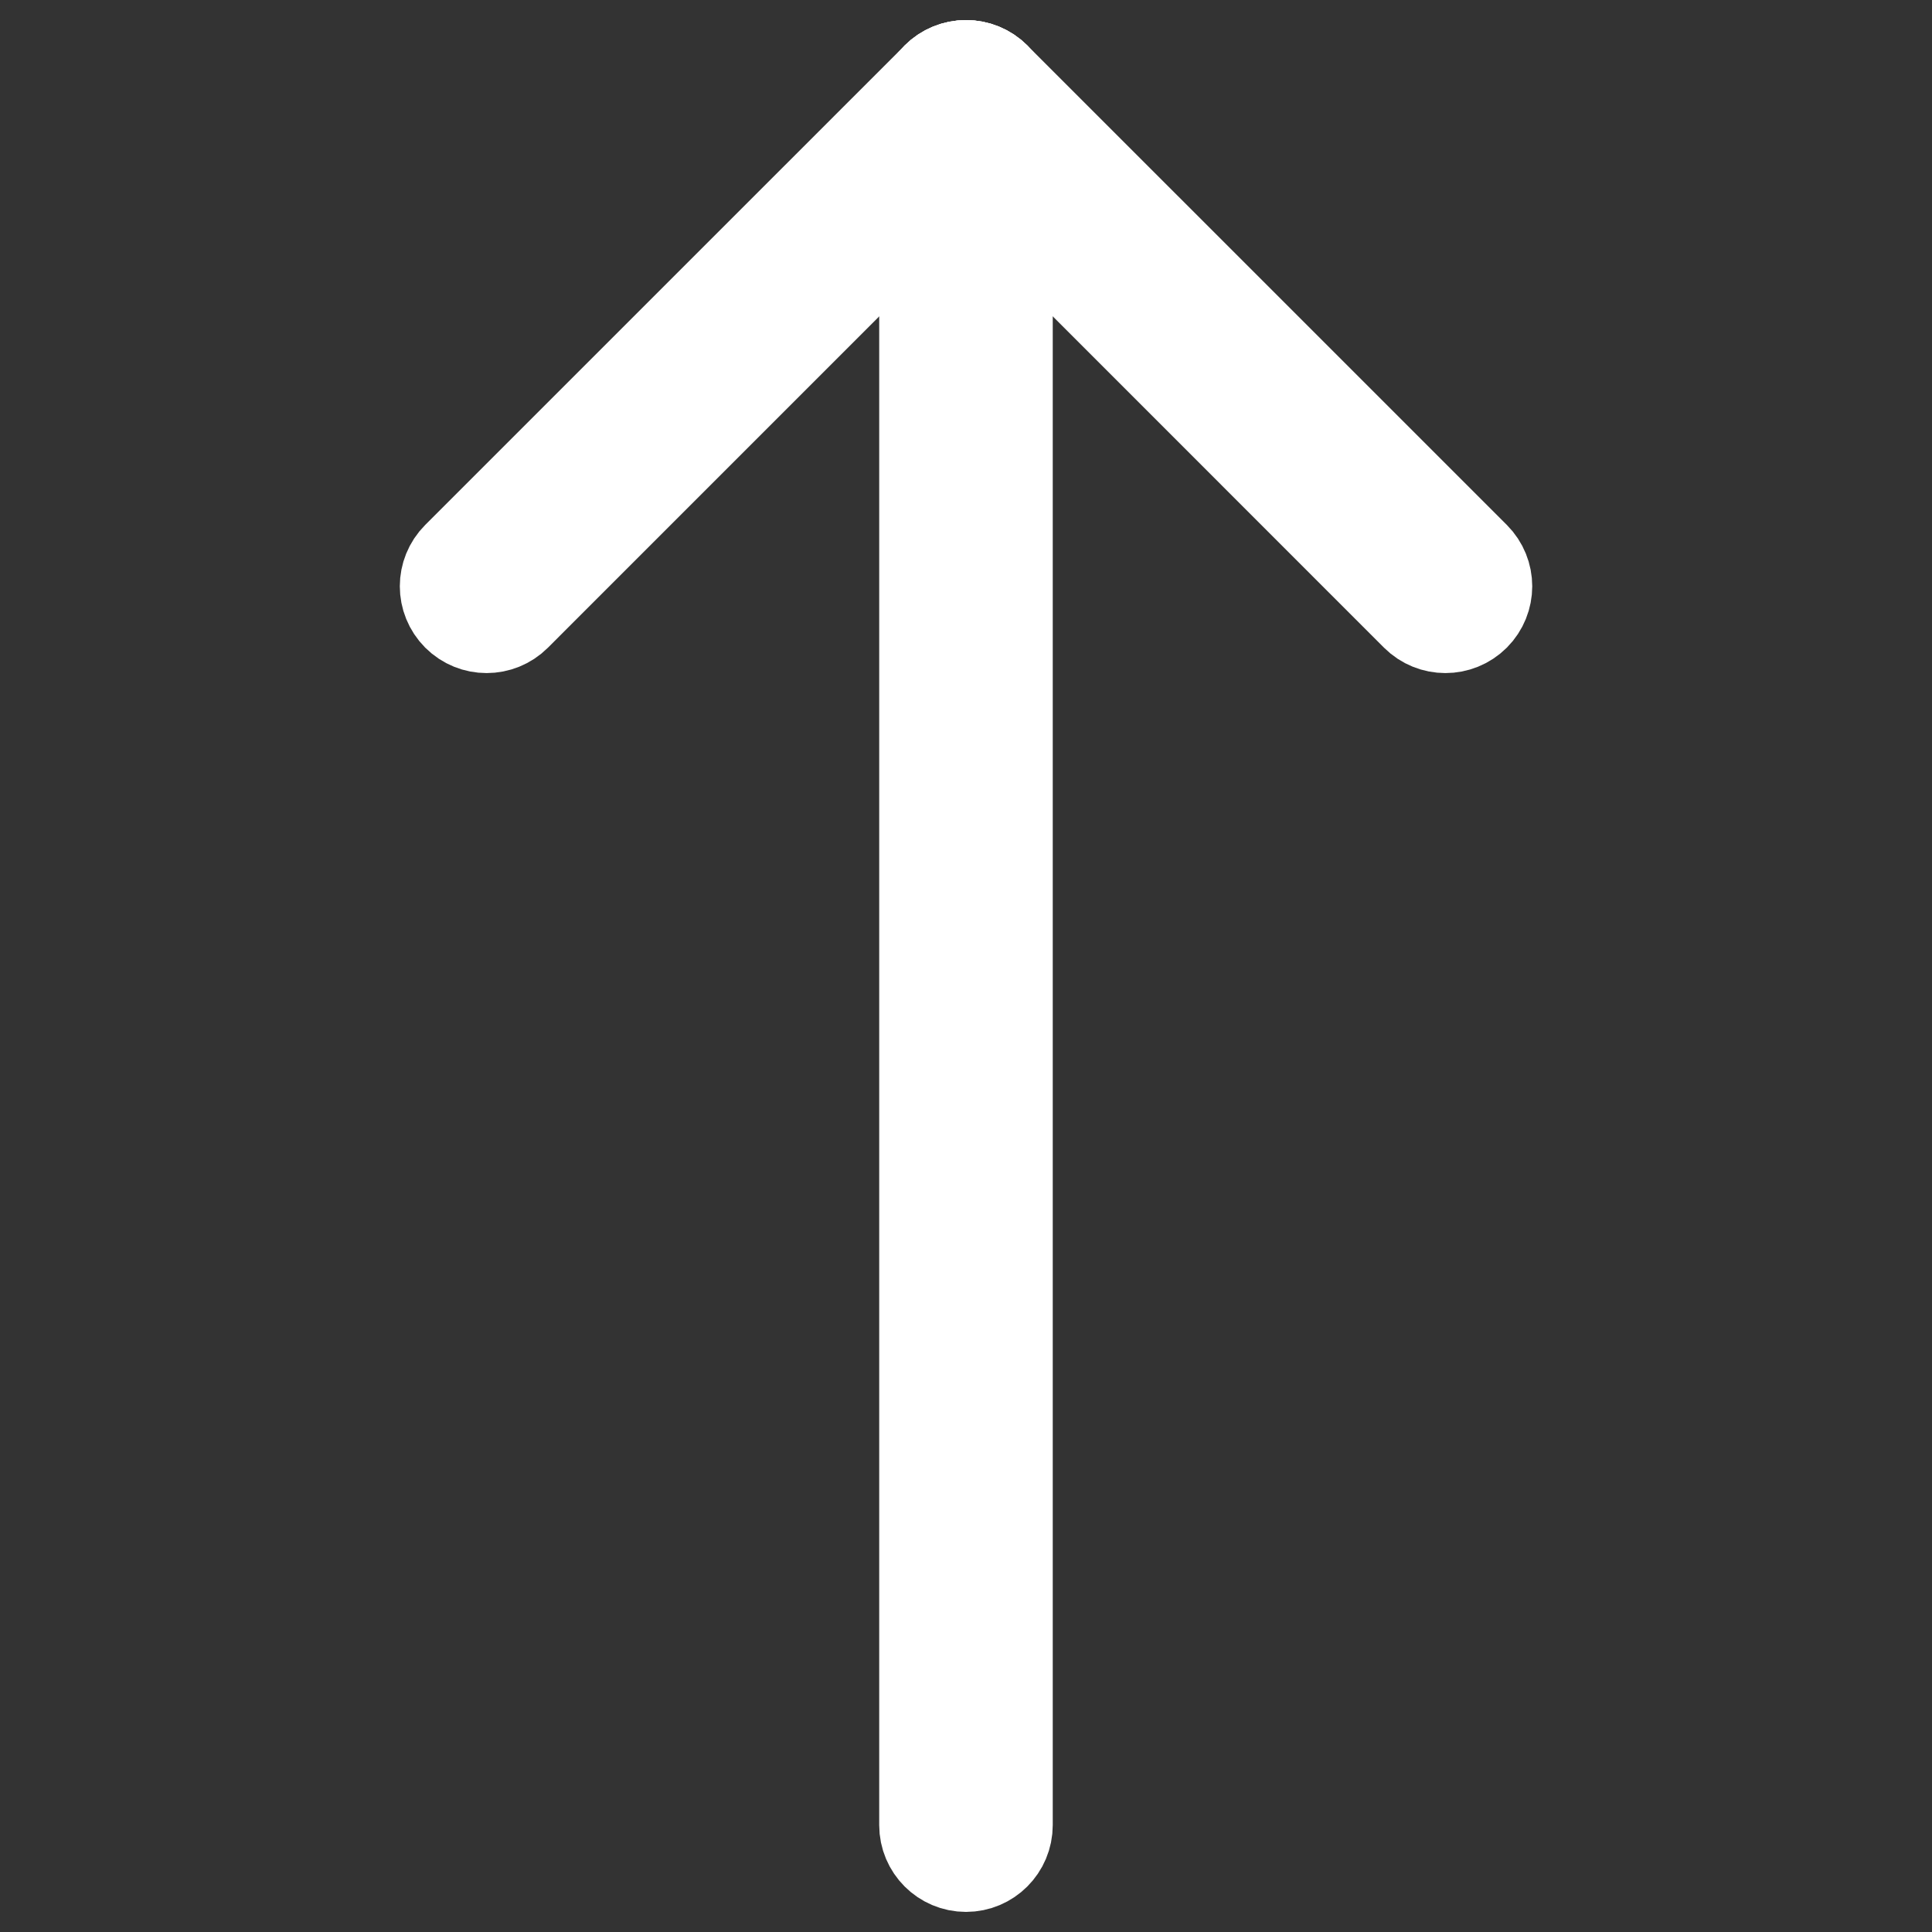
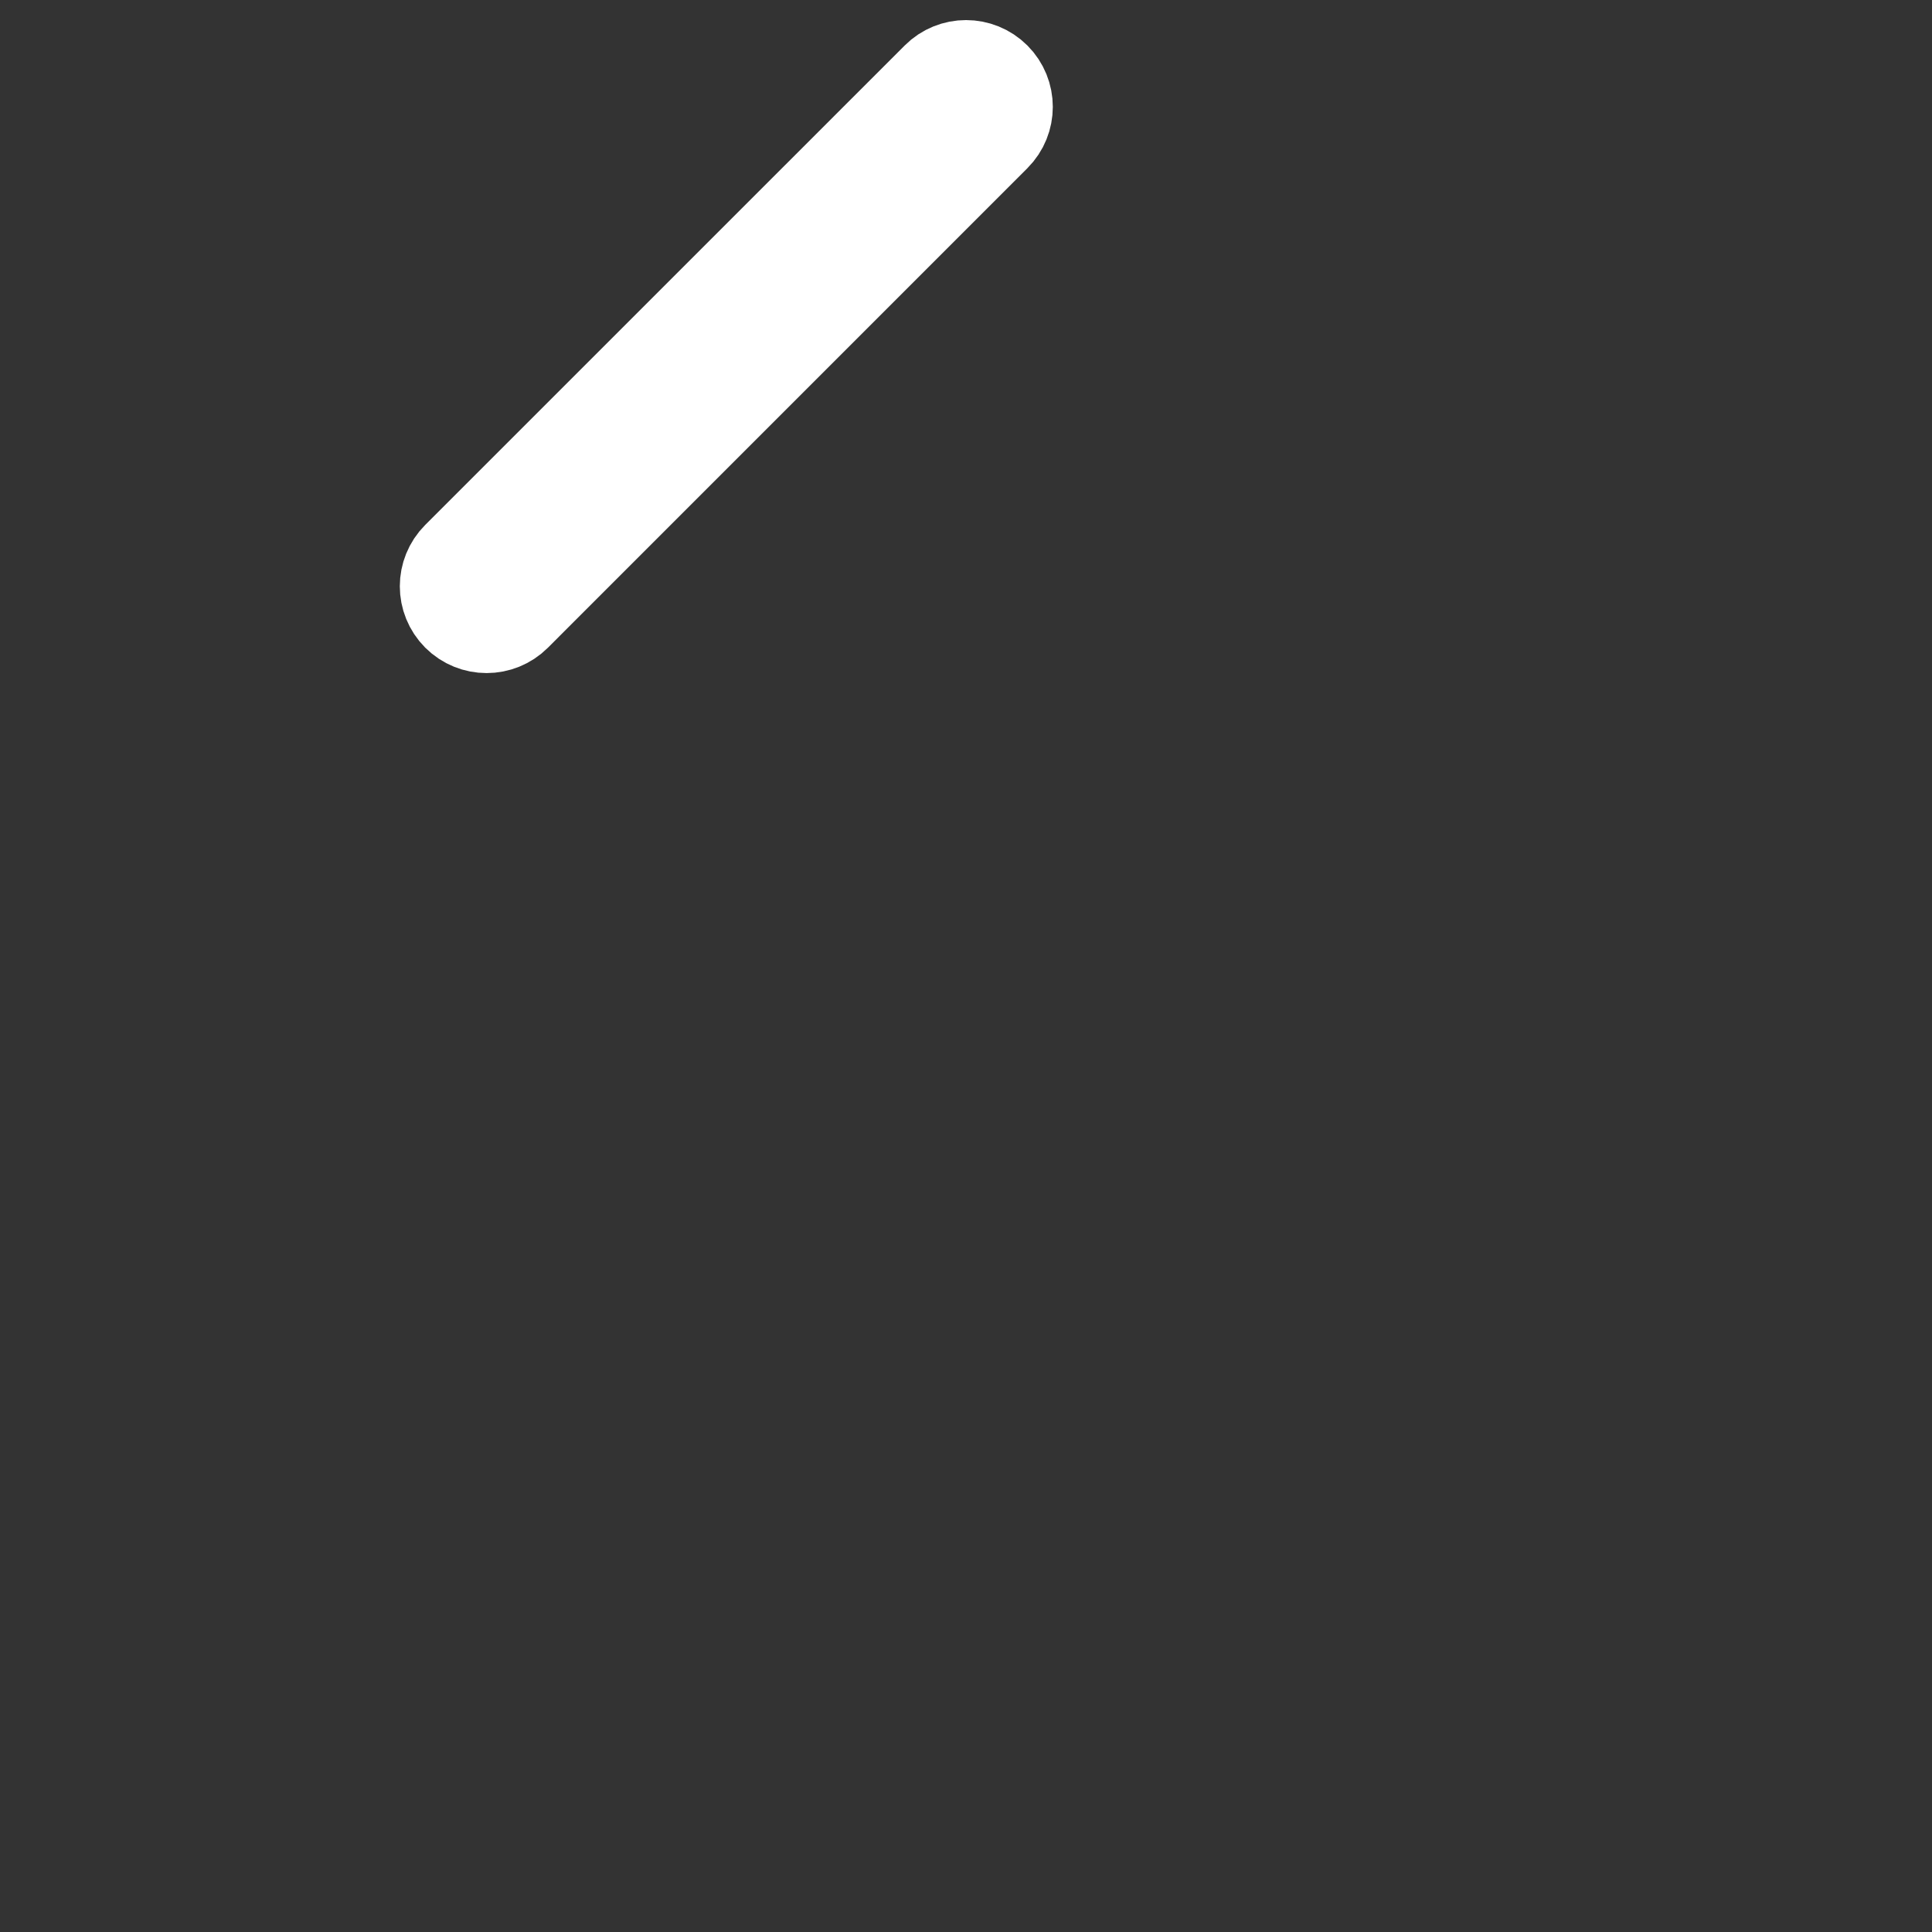
<svg xmlns="http://www.w3.org/2000/svg" version="1.0" id="Layer_1" x="0px" y="0px" width="40px" height="40px" viewBox="0 0 40 40" enable-background="new 0 0 40 40" xml:space="preserve">
  <rect x="0" y="0" width="40" height="40" fill="#333333" stroke="none" />
  <g>
-     <path fill="#FFFFFF" stroke="#FFFFFF" stroke-width="2" stroke-miterlimit="10" d="M19.203,2.213c0-0.44,0.356-0.797,0.797-0.797   l0,0c0.44,0,0.796,0.356,0.796,0.797v35.574c0,0.439-0.356,0.797-0.796,0.797l0,0c-0.44,0-0.797-0.357-0.797-0.797V2.213z" />
-     <path fill="#FFFFFF" stroke="#FFFFFF" stroke-width="2" stroke-miterlimit="10" d="M19.437,2.775c-0.311-0.311-0.311-0.815,0-1.126   l0,0c0.311-0.311,0.815-0.311,1.126,0l9.927,9.926c0.311,0.312,0.311,0.814,0,1.127l0,0c-0.313,0.311-0.816,0.311-1.129,0   L19.437,2.775z" />
-     <path fill="#FFFFFF" stroke="#FFFFFF" stroke-width="2" stroke-miterlimit="10" d="M10.638,12.702   c-0.312,0.311-0.815,0.311-1.127,0l0,0c-0.311-0.313-0.311-0.815,0-1.127l9.927-9.926c0.31-0.311,0.815-0.311,1.126,0l0,0   c0.311,0.311,0.311,0.815,0,1.126L10.638,12.702z" />
+     <path fill="#FFFFFF" stroke="#FFFFFF" stroke-width="2" stroke-miterlimit="10" d="M10.638,12.702   c-0.312,0.311-0.815,0.311-1.127,0l0,0c-0.311-0.313-0.311-0.815,0-1.127l9.927-9.926c0.31-0.311,0.815-0.311,1.126,0l0,0   c0.311,0.311,0.311,0.815,0,1.126z" />
  </g>
</svg>